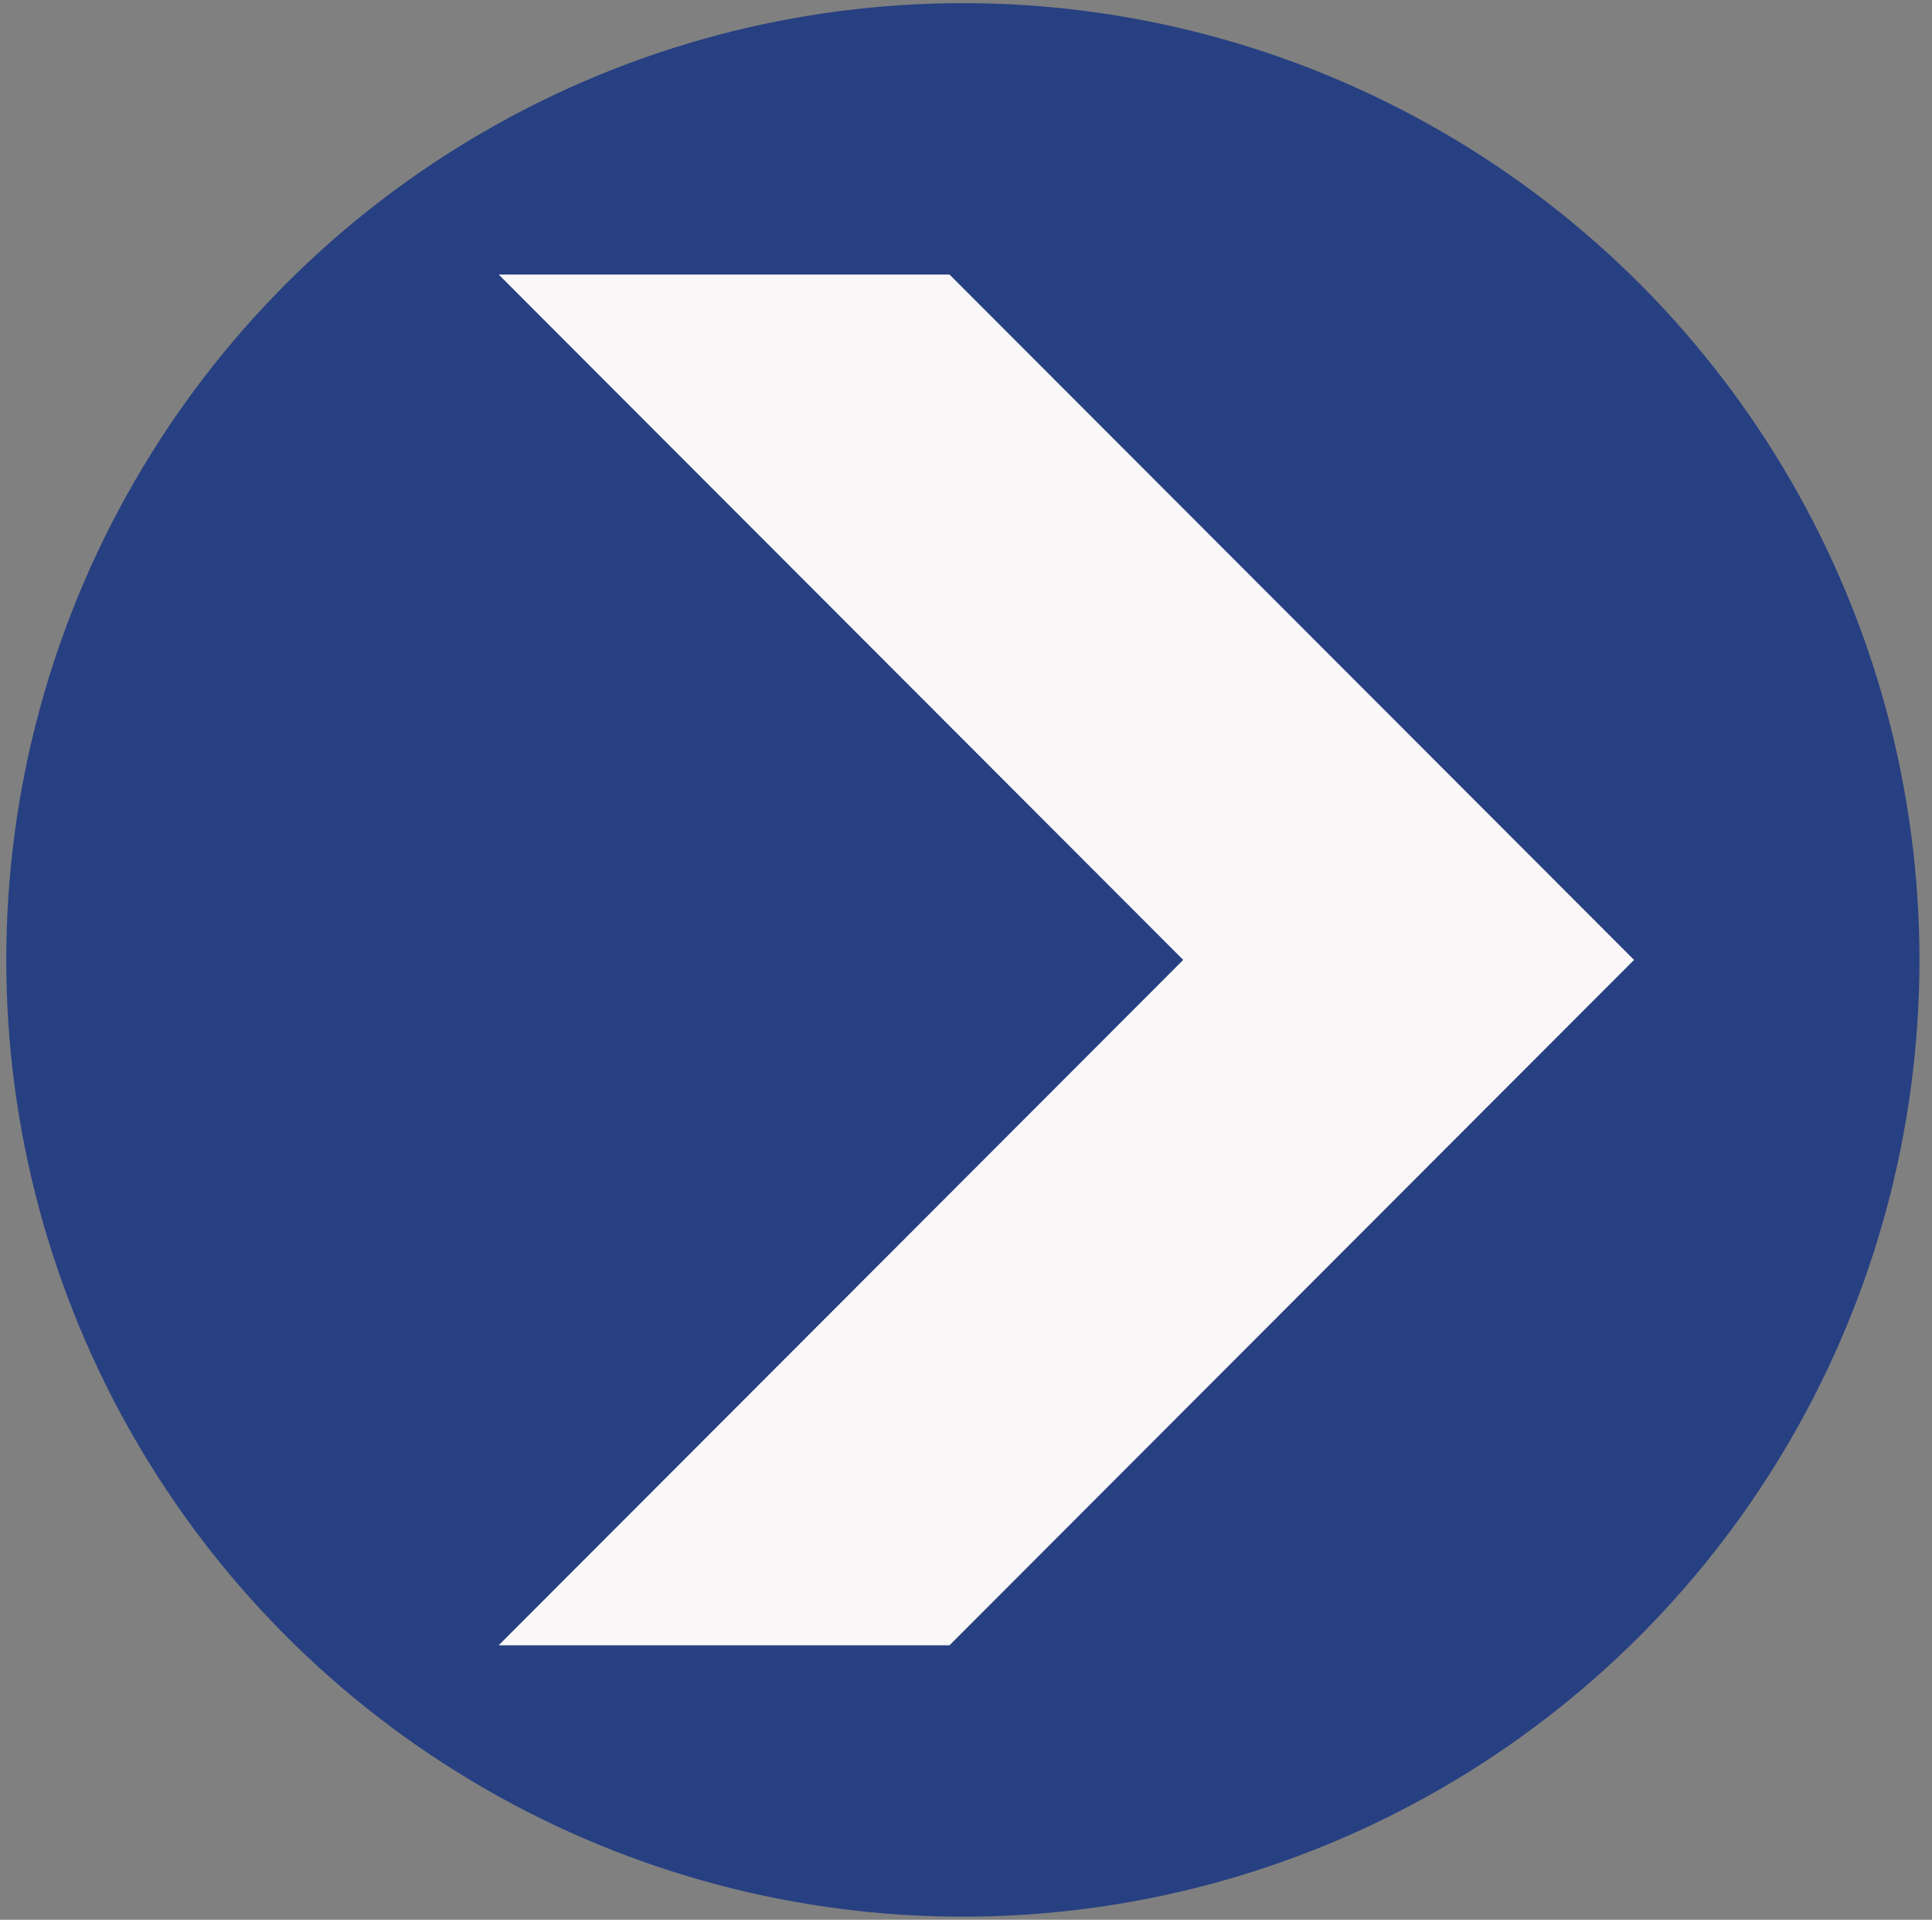
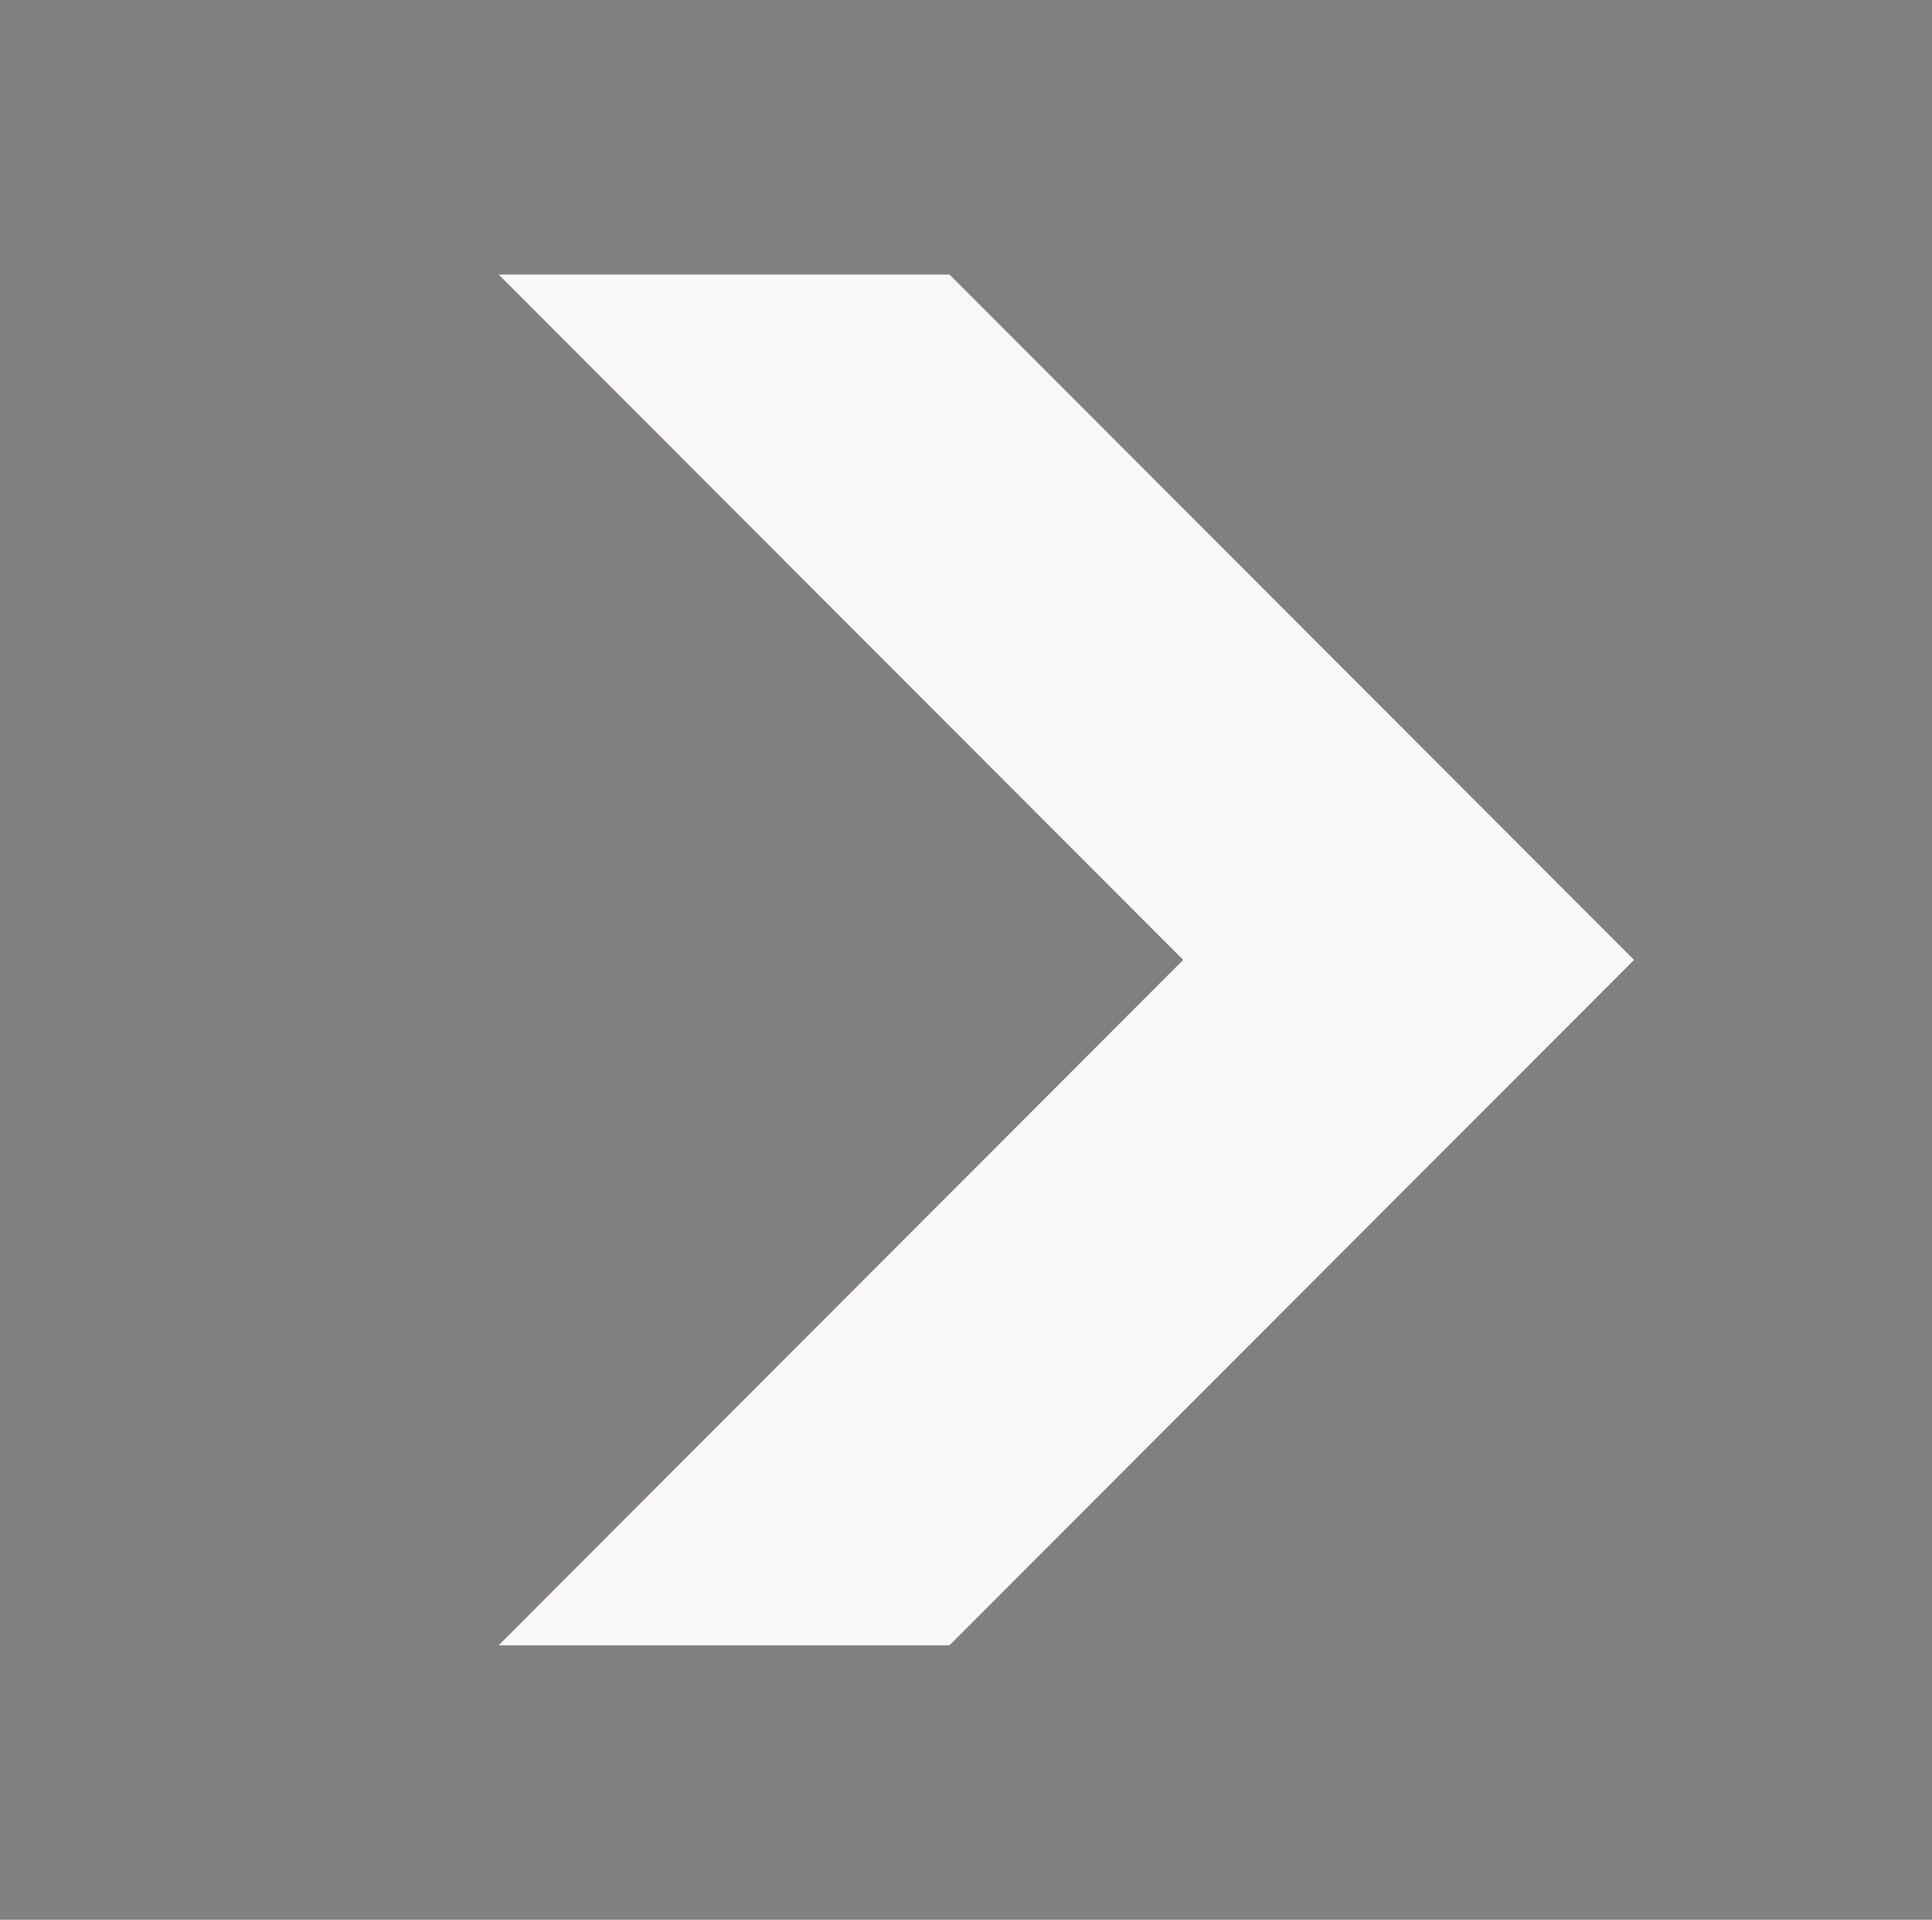
<svg xmlns="http://www.w3.org/2000/svg" width="154" height="153" version="1.0" preserveAspectRatio="xMidYMid meet" zoomAndPan="magnify">
  <rect width="100%" height="100%" fill="#808080" stroke="none" />
  <g id="Layer_1">
    <title>Layer 1</title>
-     <ellipse stroke="#0f0f00" stroke-opacity="0" ry="76.25" rx="76.25" id="svg_1" cy="76.5" cx="76.75" fill="#274082" />
    <path id="svg_3" d="m94.315,76.5l-54.565,-54.621l35.935,0l54.565,54.621l-54.565,54.621l-35.935,0l54.565,-54.621z" stroke-opacity="0" stroke="#0f0f00" fill="#f9f7f7" />
  </g>
</svg>